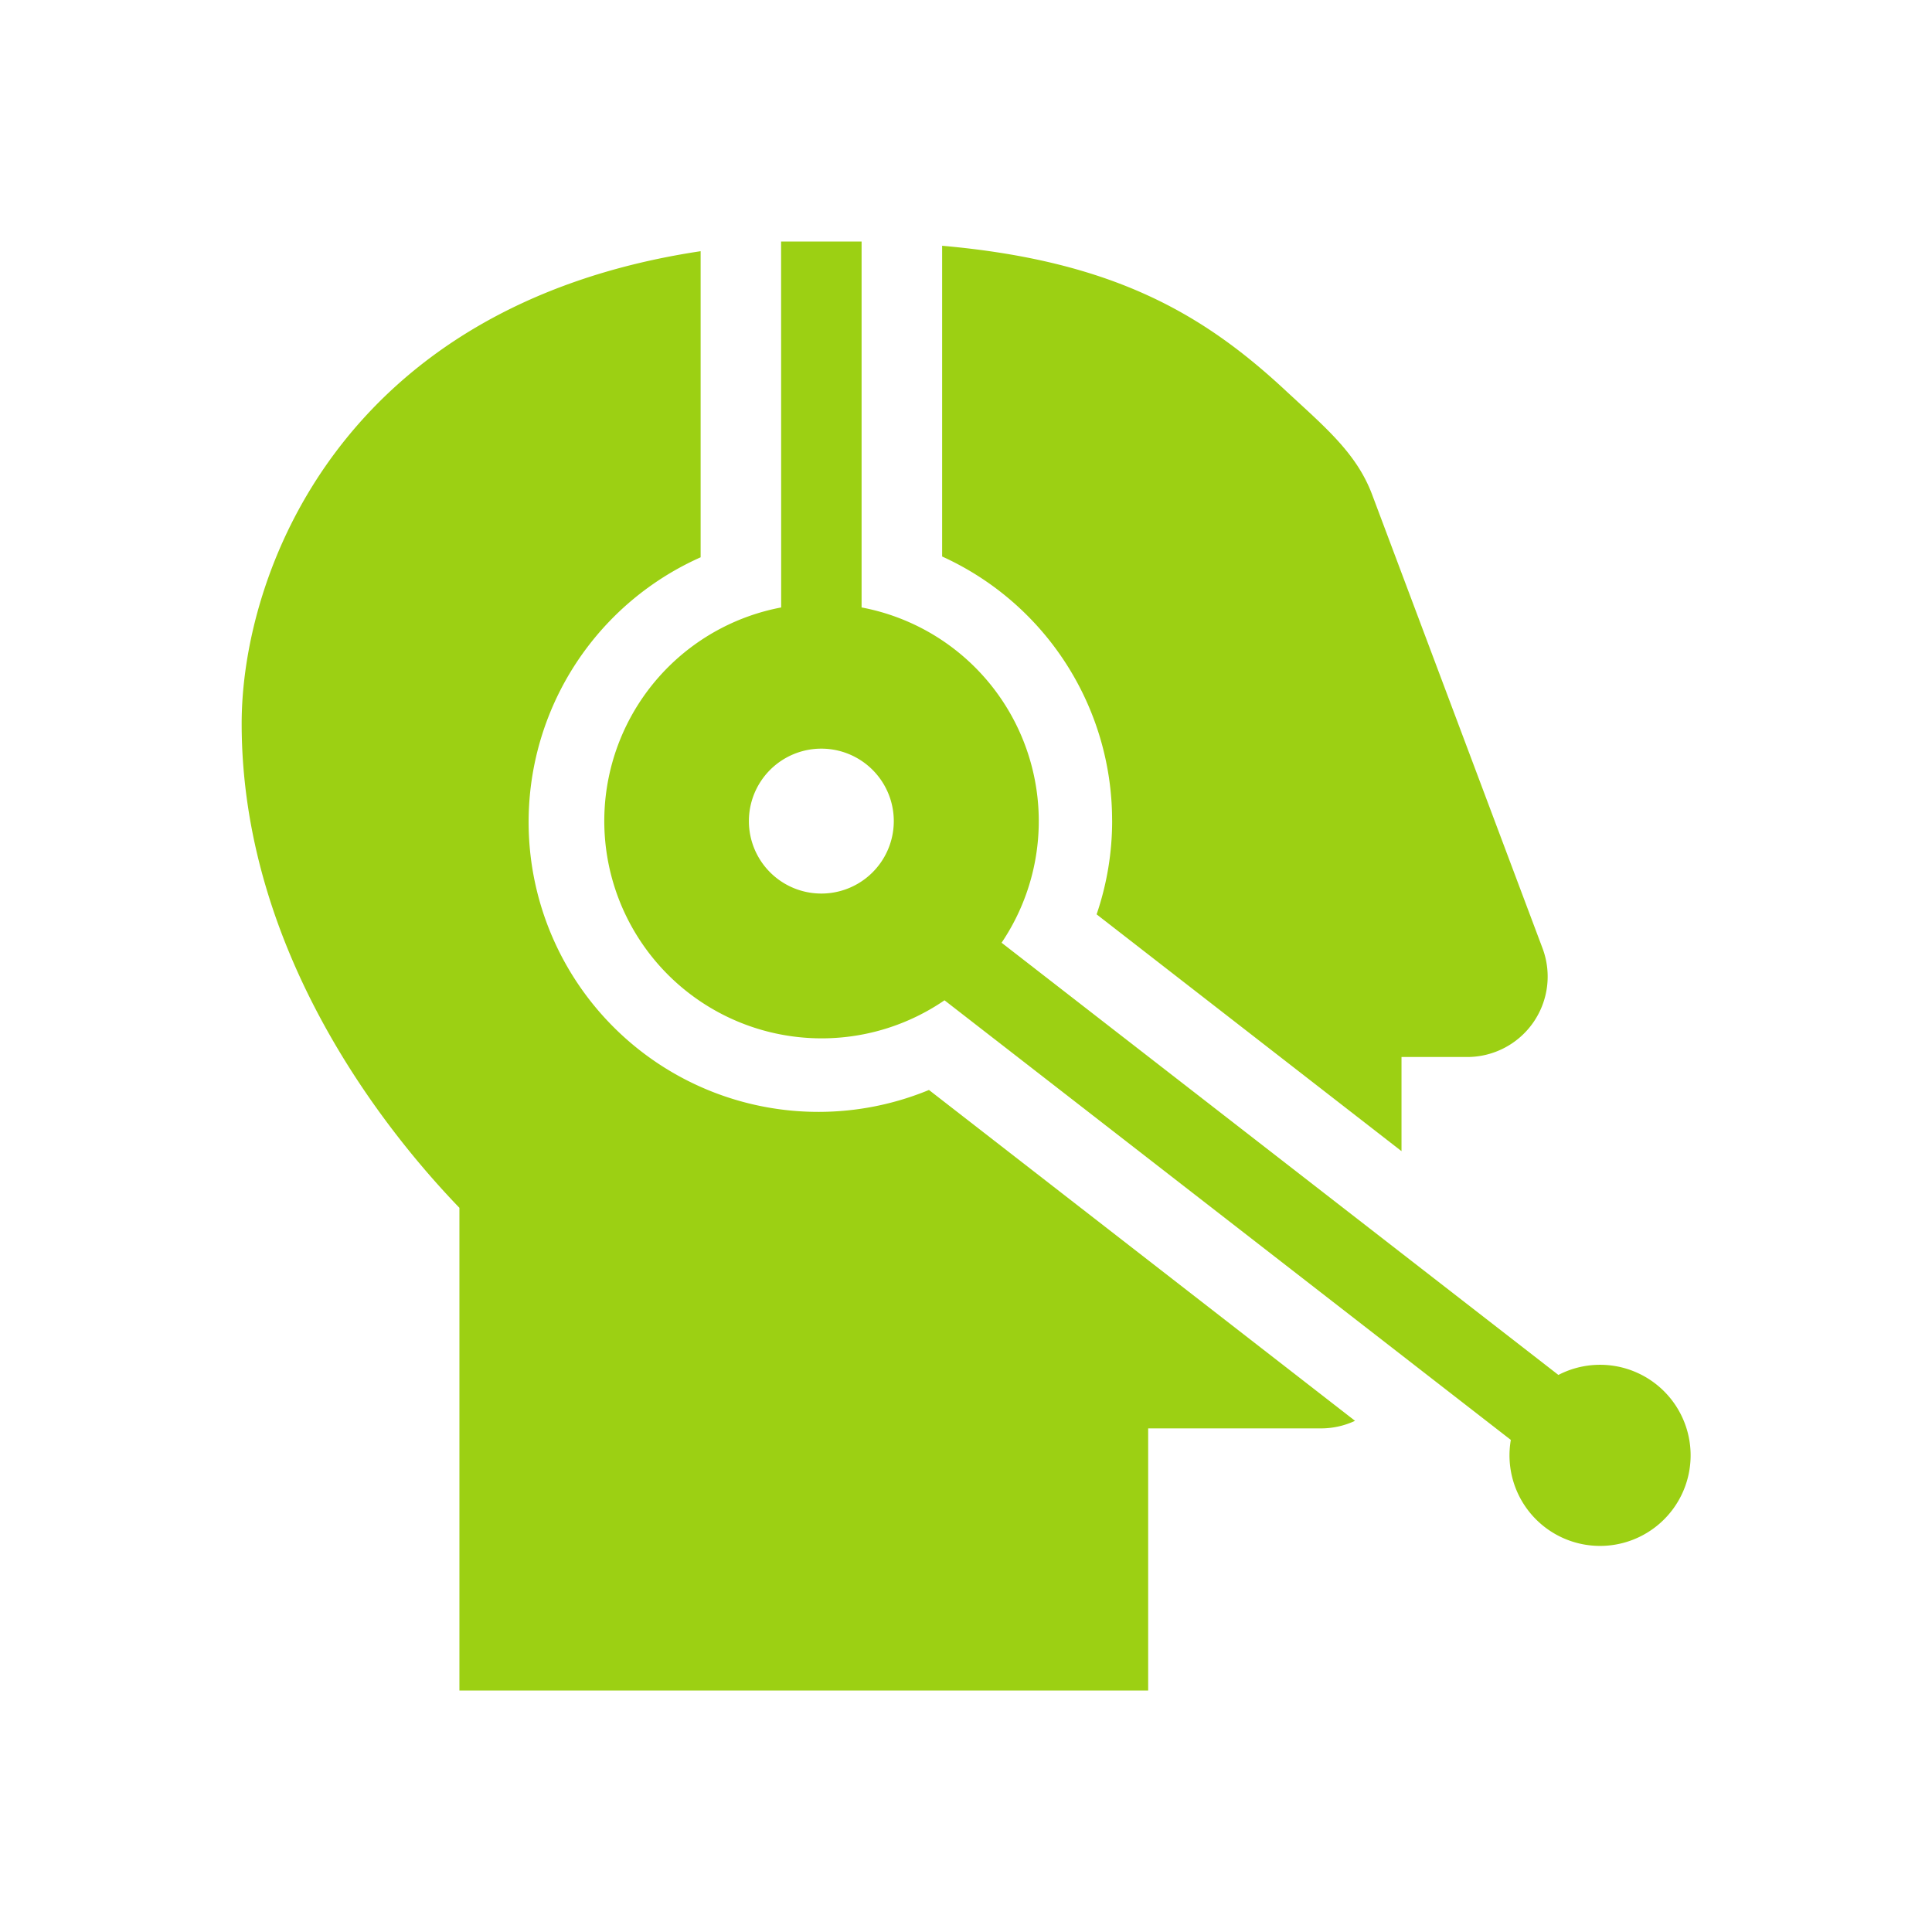
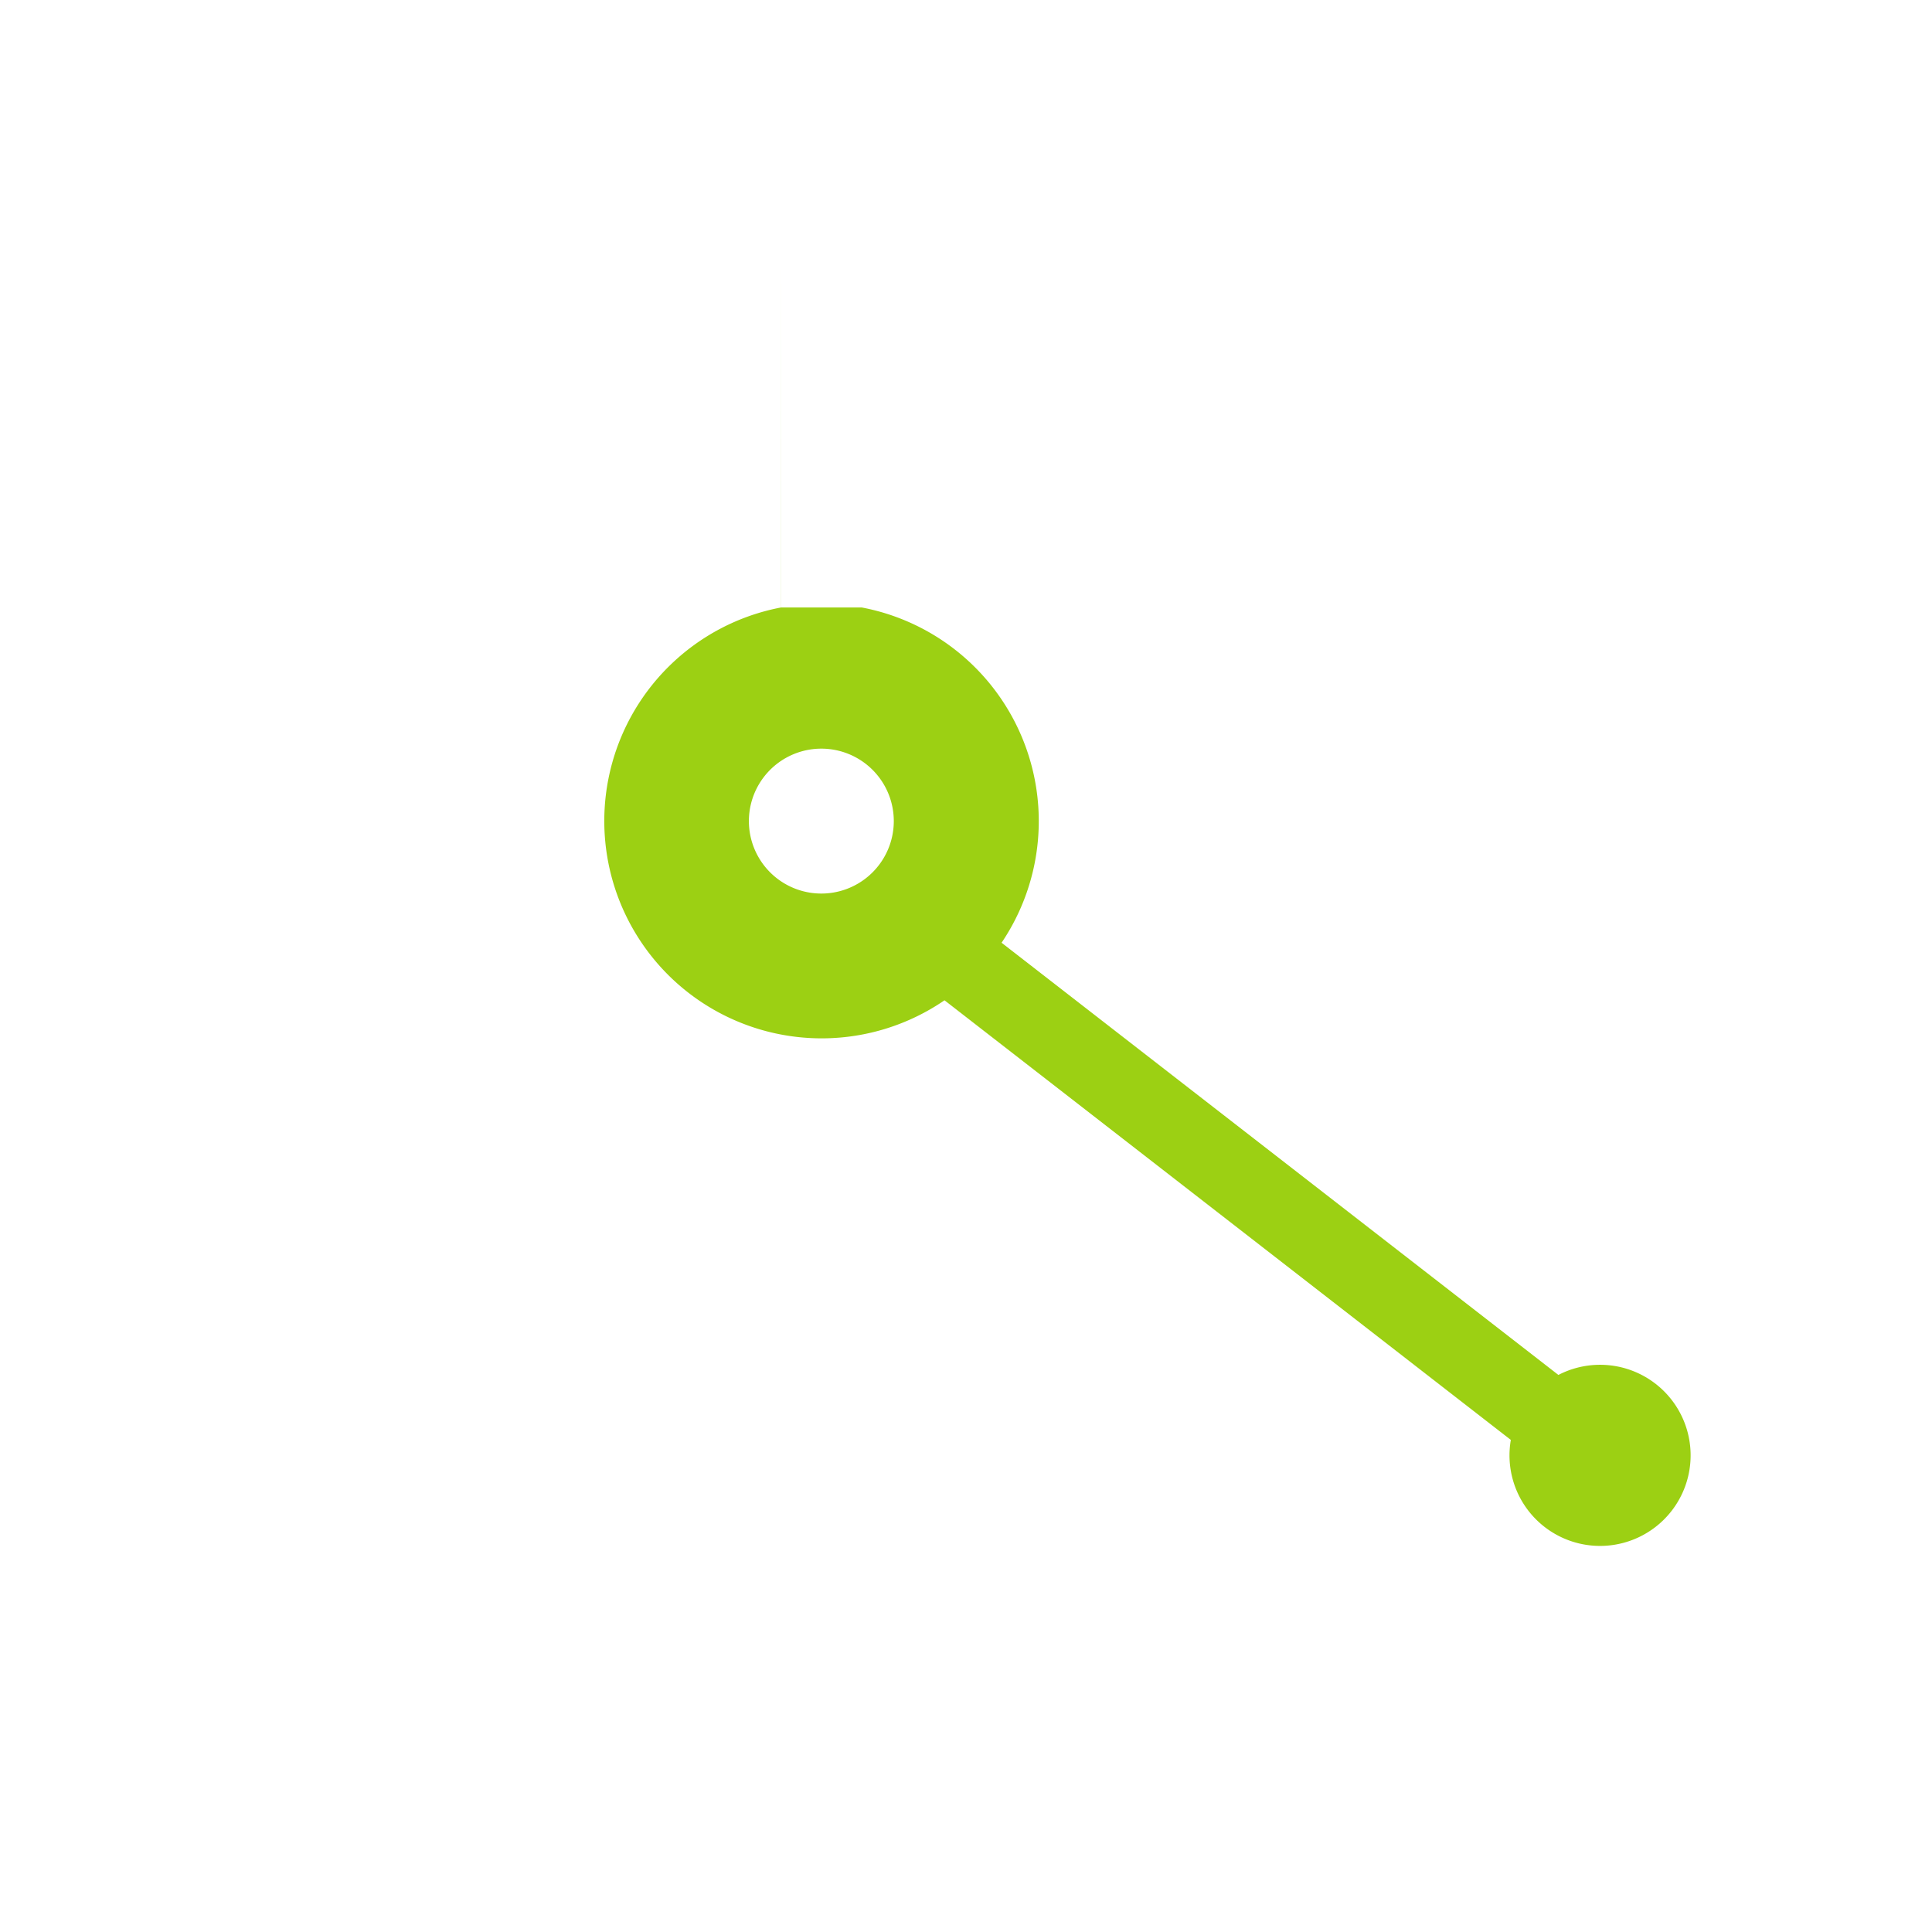
<svg xmlns="http://www.w3.org/2000/svg" width="512" height="512" viewBox="0 0 48 48" fill="#9cd013">
  <g fill="#9cd013">
-     <path fill-rule="evenodd" d="M21.407 15.092a5.402 5.402 0 0 1 3.477 8.33L38.718 34.16a2.25 2.25 0 1 1-1.182 1.614l-14.07-10.922a5.4 5.4 0 1 1-4.058-9.76L19.406 6h2v9.092Zm.799 5.308a1.8 1.8 0 1 1-3.6 0a1.8 1.8 0 0 1 3.6 0Z" clip-rule="evenodd" />
-     <path d="M27.63 20.384a7.201 7.201 0 0 0-4.223-6.558v-7.72c4.289.377 6.517 1.728 8.512 3.577c.1.094.2.185.296.273v.001c.85.78 1.526 1.401 1.875 2.331l4.234 11.272a1.999 1.999 0 0 1-1.873 2.701H34.82V28.6l-7.575-5.883a7.19 7.19 0 0 0 .386-2.332Zm-10.223-6.538V6.241c-8.99 1.353-11.403 8.06-11.403 11.734c0 5.767 3.683 10.24 5.41 12.033V42h17.112v-6.512h4.293c.302 0 .59-.068.846-.188L23.08 27.08a7.2 7.2 0 0 1-5.673-13.234Z" />
+     <path fill-rule="evenodd" d="M21.407 15.092a5.402 5.402 0 0 1 3.477 8.33L38.718 34.16a2.25 2.25 0 1 1-1.182 1.614l-14.07-10.922a5.4 5.4 0 1 1-4.058-9.76L19.406 6v9.092Zm.799 5.308a1.8 1.8 0 1 1-3.6 0a1.8 1.8 0 0 1 3.6 0Z" clip-rule="evenodd" />
  </g>
</svg>